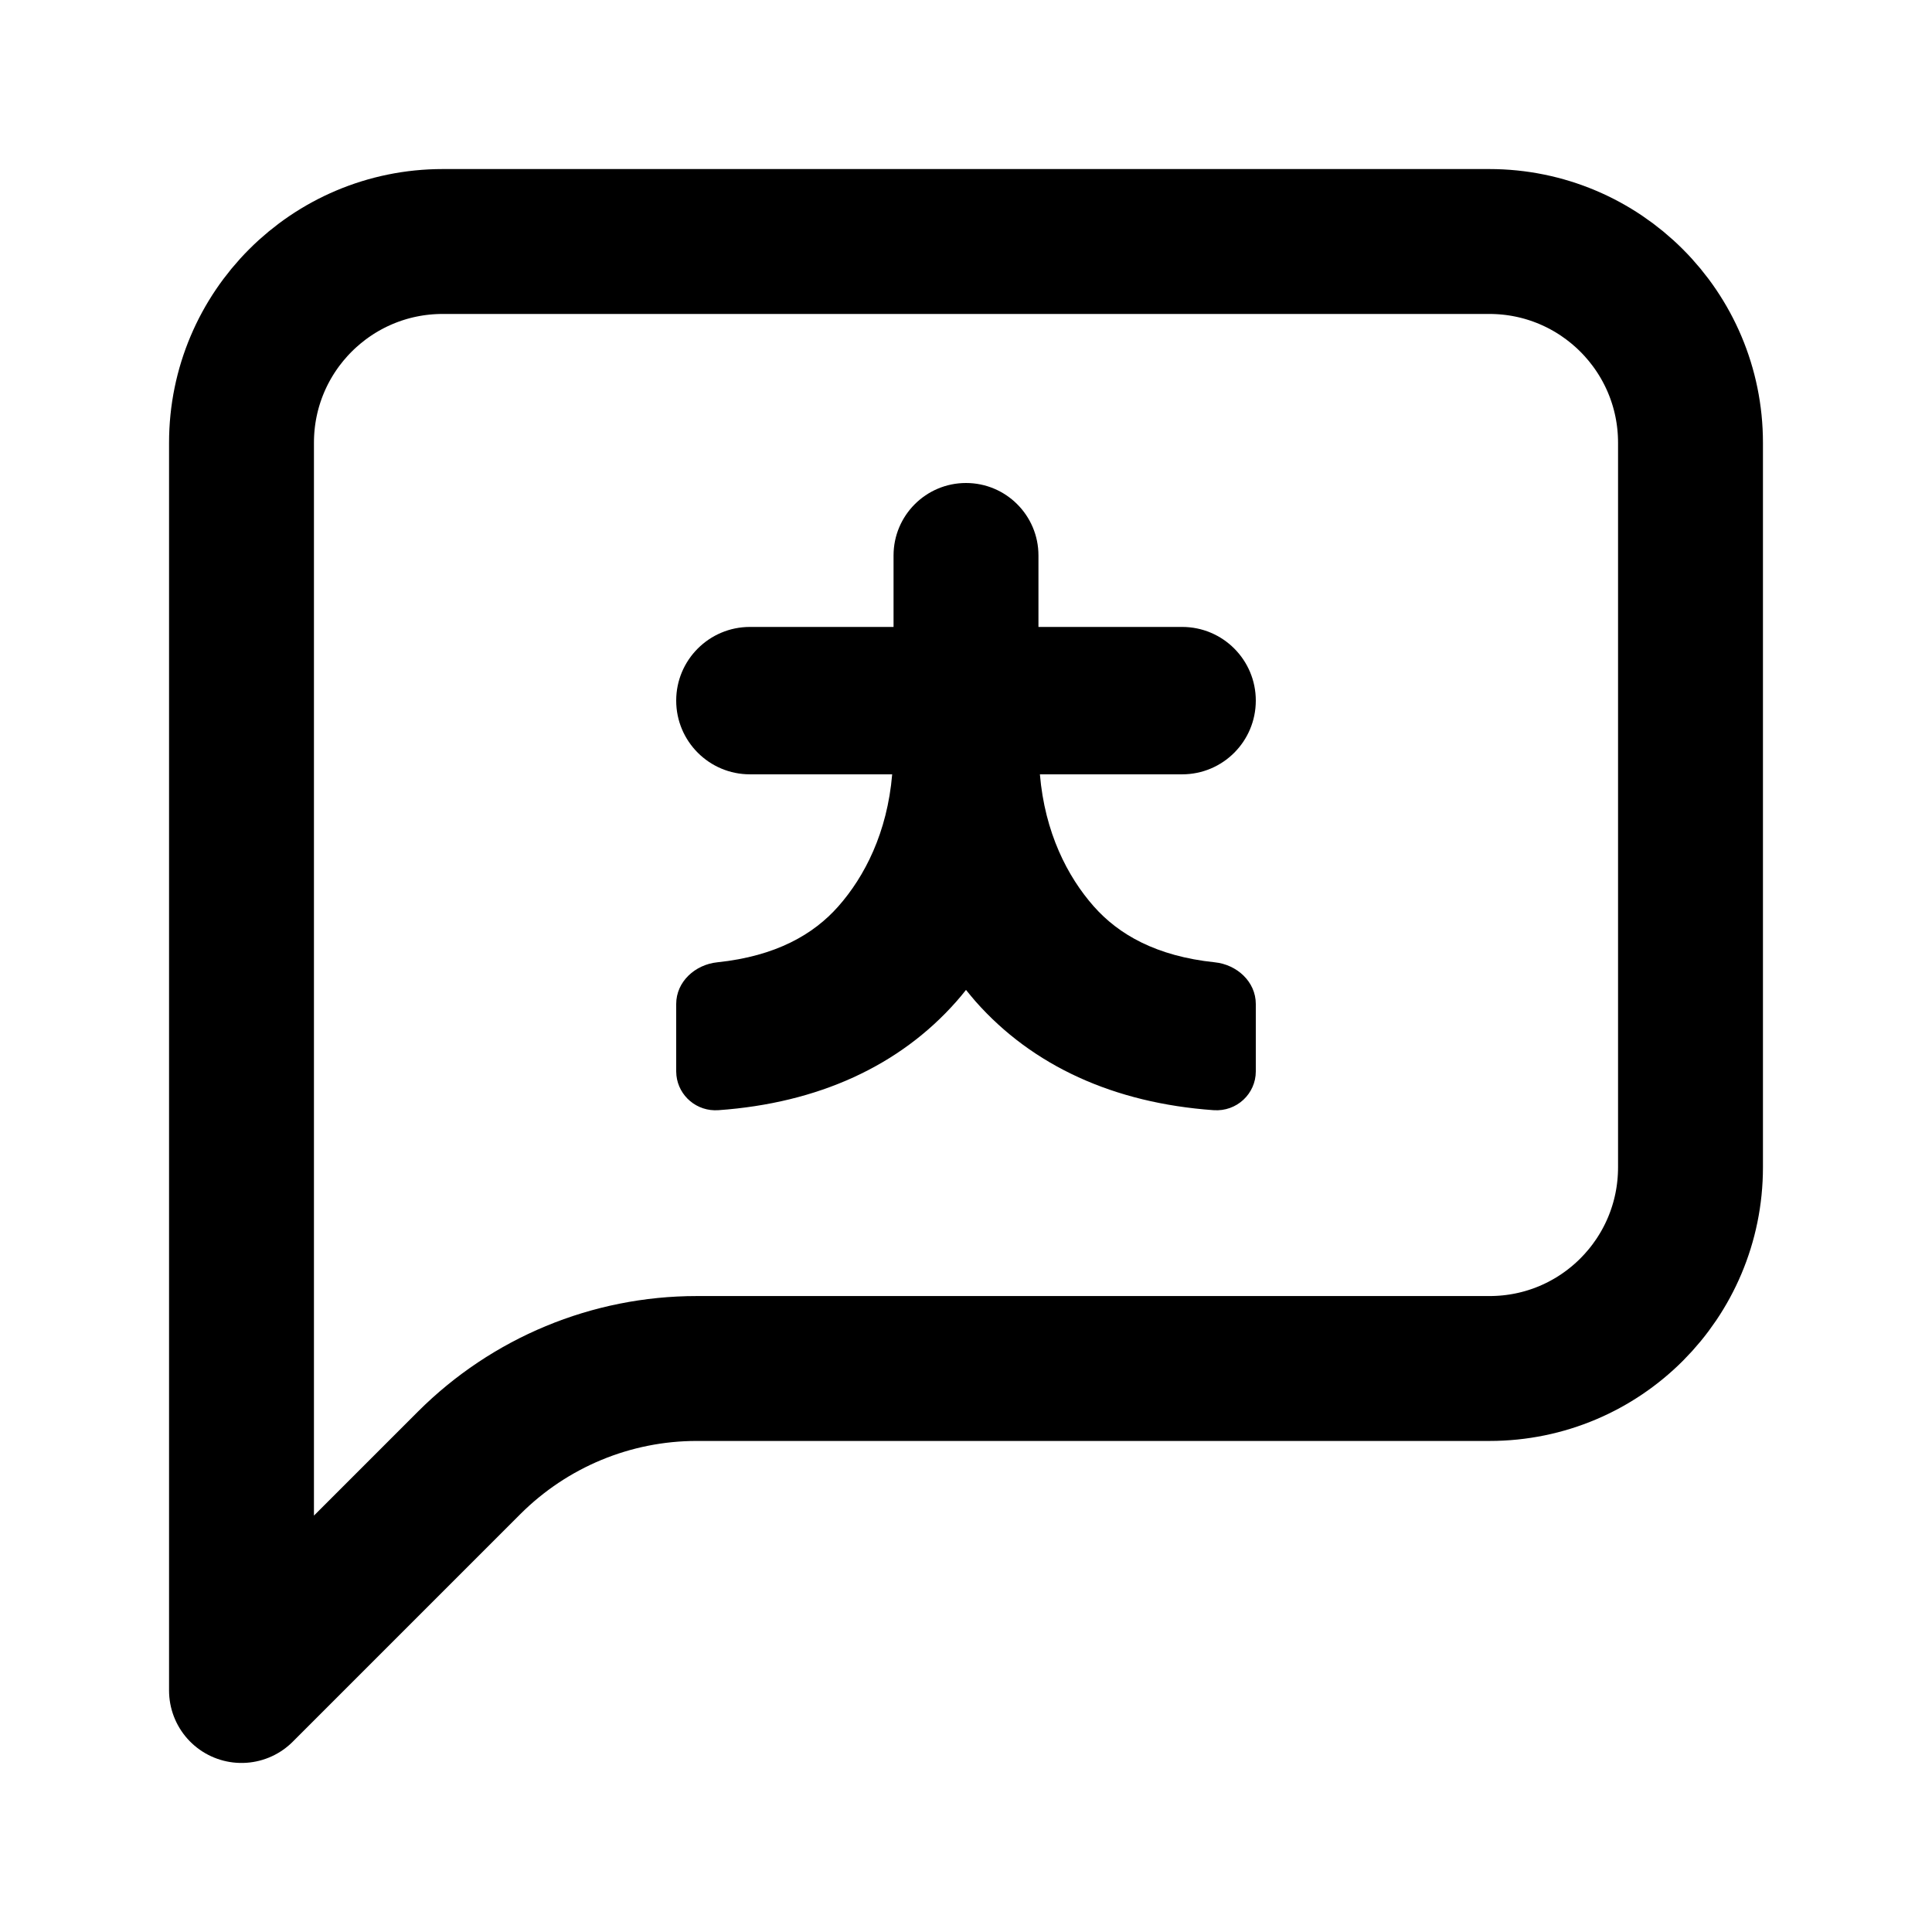
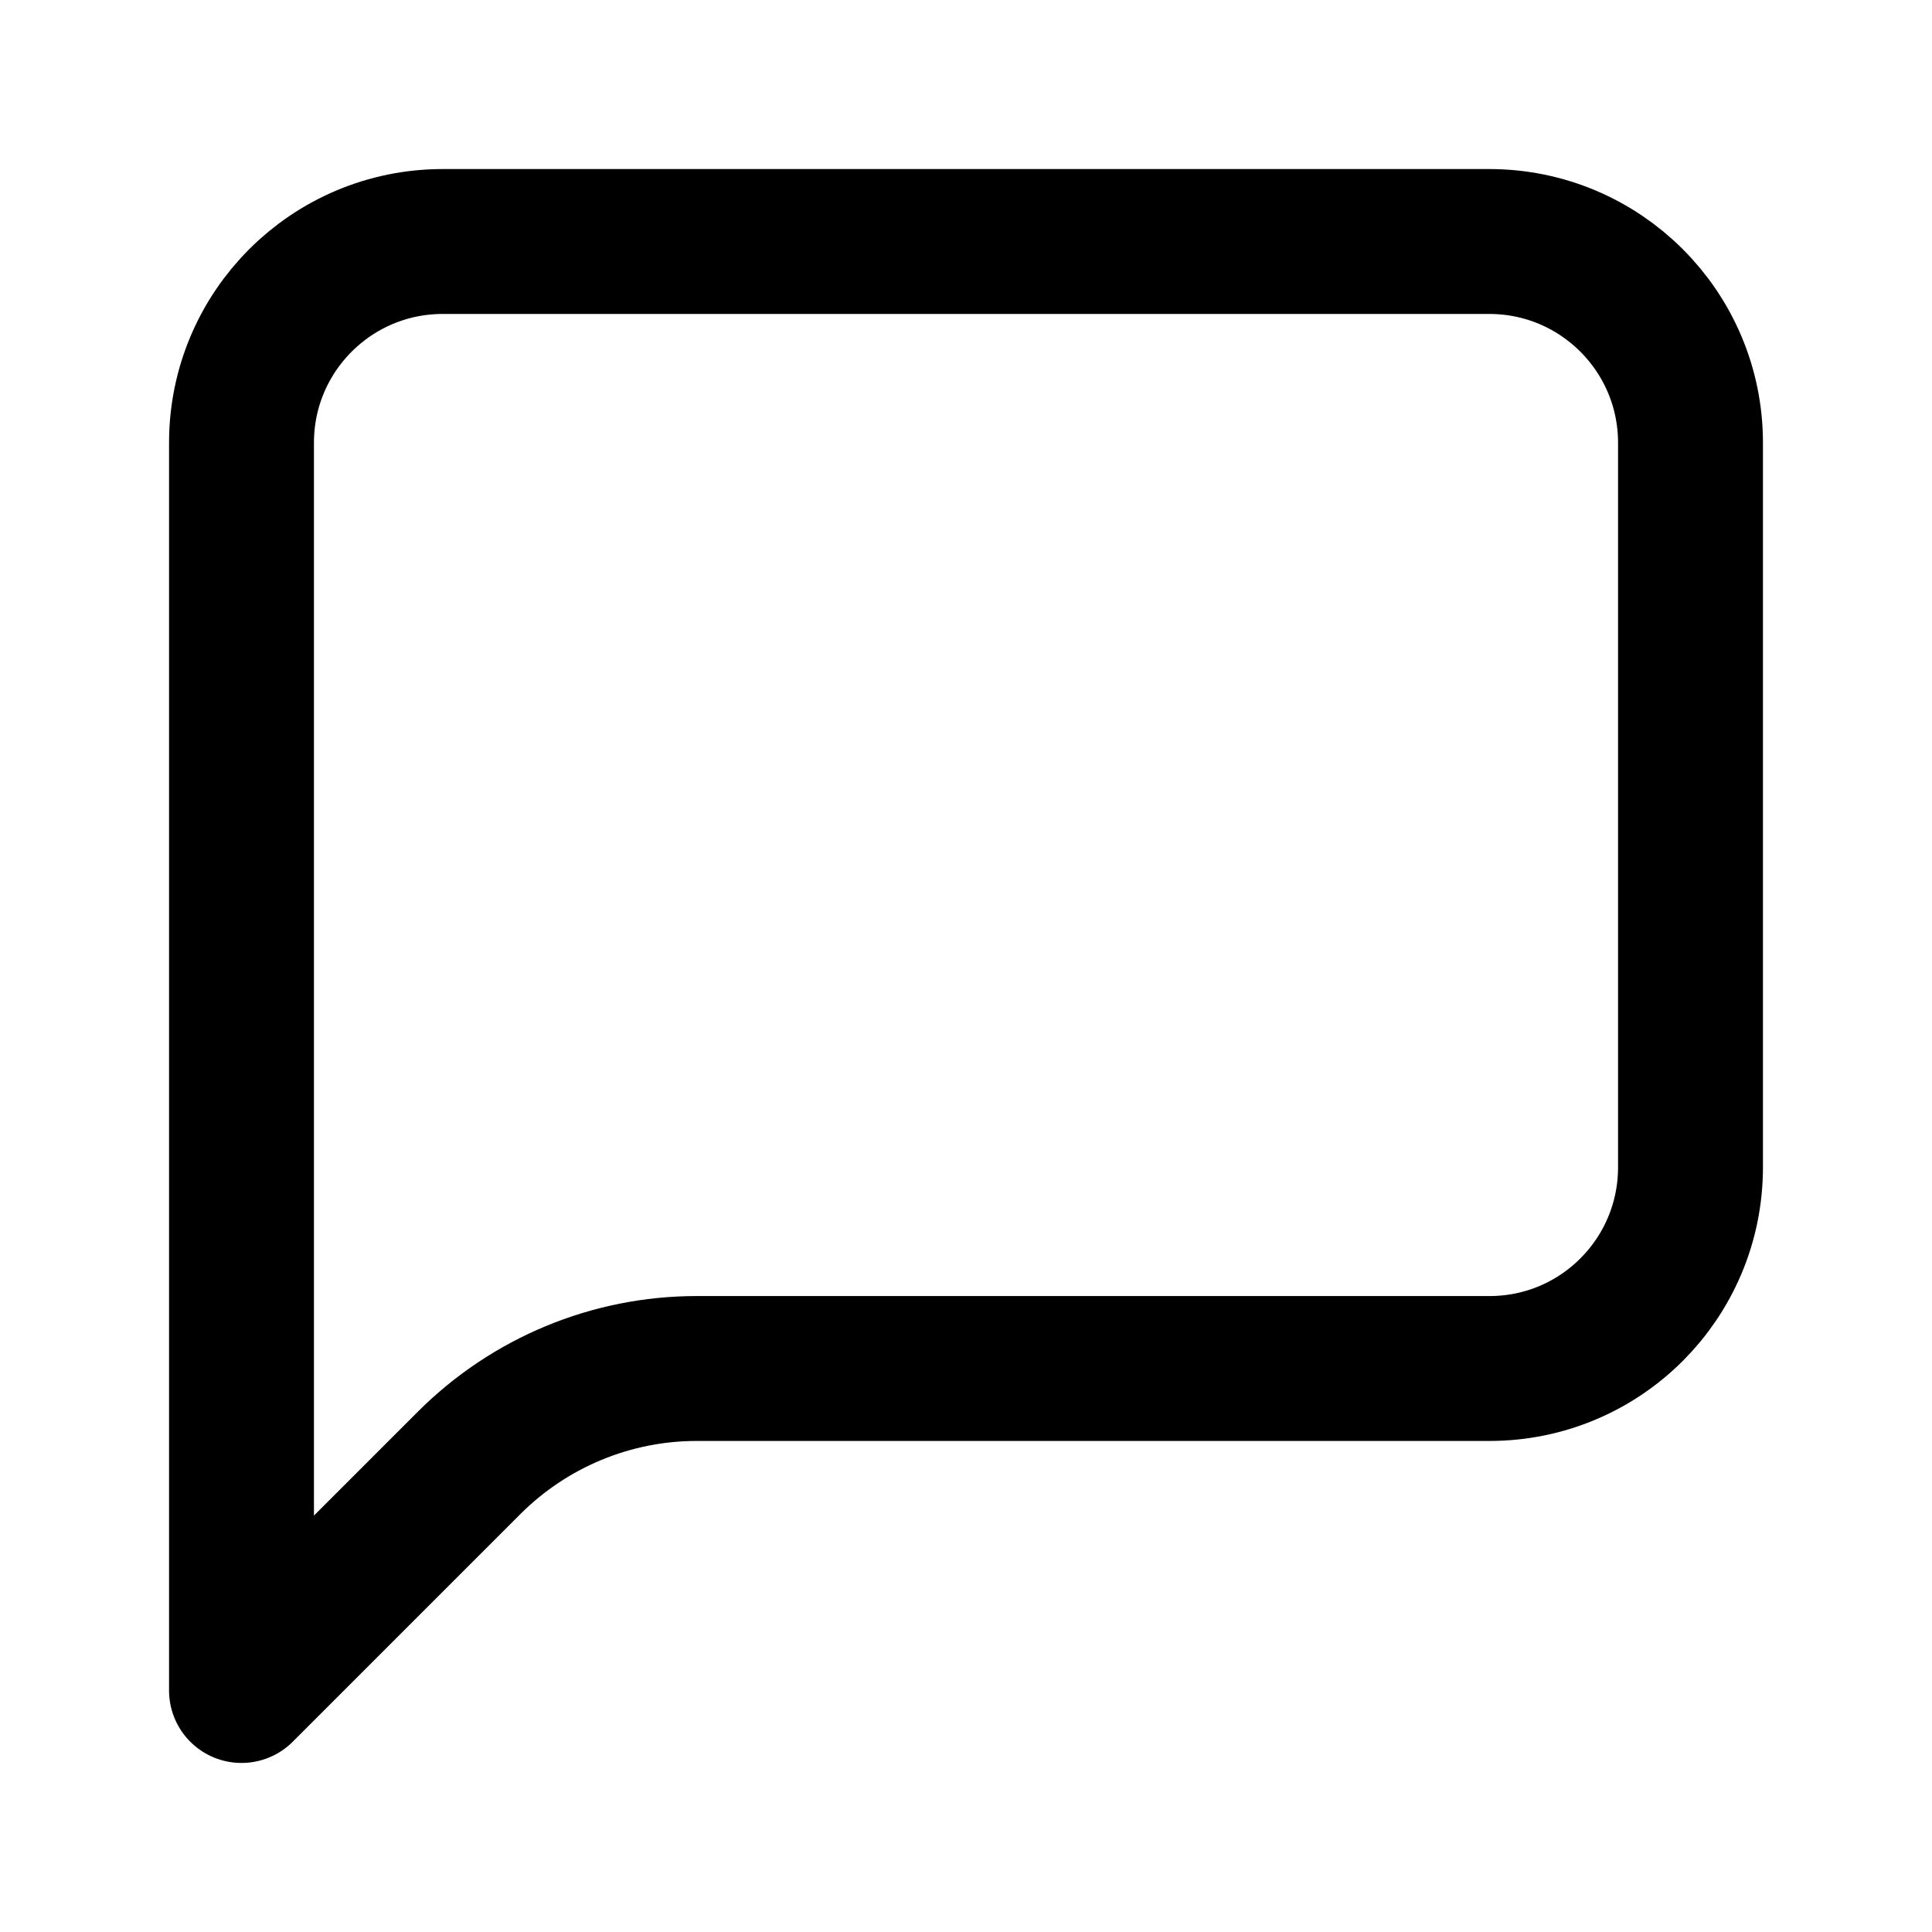
<svg xmlns="http://www.w3.org/2000/svg" width="24" height="24" viewBox="0 0 24 24" fill="none">
  <path d="M21 14.5C21 15.881 19.884 17 18.503 17C15.9 17 11.772 17 8.655 17C7.594 17 6.579 17.422 5.828 18.172L3 21C3 15.833 3 10.667 3 5.5C3 4.119 4.119 3 5.5 3L18.5 3C19.881 3 21 4.119 21 5.5V10V14.5Z" stroke="black" stroke-width="1.8" stroke-linecap="round" stroke-linejoin="round" />
-   <path fill-rule="evenodd" clip-rule="evenodd" d="M12 6C12.497 6 12.9 6.403 12.9 6.9V7.788H14.685C15.191 7.788 15.6 8.198 15.6 8.703C15.6 9.209 15.191 9.619 14.685 9.619H12.918C12.979 10.343 13.261 10.89 13.587 11.259C13.895 11.608 14.363 11.878 15.09 11.954C15.364 11.982 15.6 12.194 15.6 12.472V13.31C15.6 13.585 15.365 13.812 15.075 13.791C13.838 13.703 12.826 13.241 12.118 12.439C12.078 12.393 12.039 12.345 12 12.297C11.962 12.345 11.923 12.393 11.882 12.439C11.175 13.241 10.163 13.703 8.926 13.791C8.654 13.811 8.43 13.612 8.403 13.361L8.4 13.31V12.472C8.4 12.194 8.636 11.982 8.911 11.954C9.638 11.878 10.106 11.608 10.414 11.259C10.74 10.89 11.022 10.343 11.083 9.619C10.508 9.619 9.908 9.619 9.316 9.619C8.81 9.619 8.4 9.209 8.4 8.703C8.4 8.198 8.81 7.788 9.316 7.788H11.1V6.9C11.1 6.403 11.503 6 12 6Z" fill="black" />
</svg>